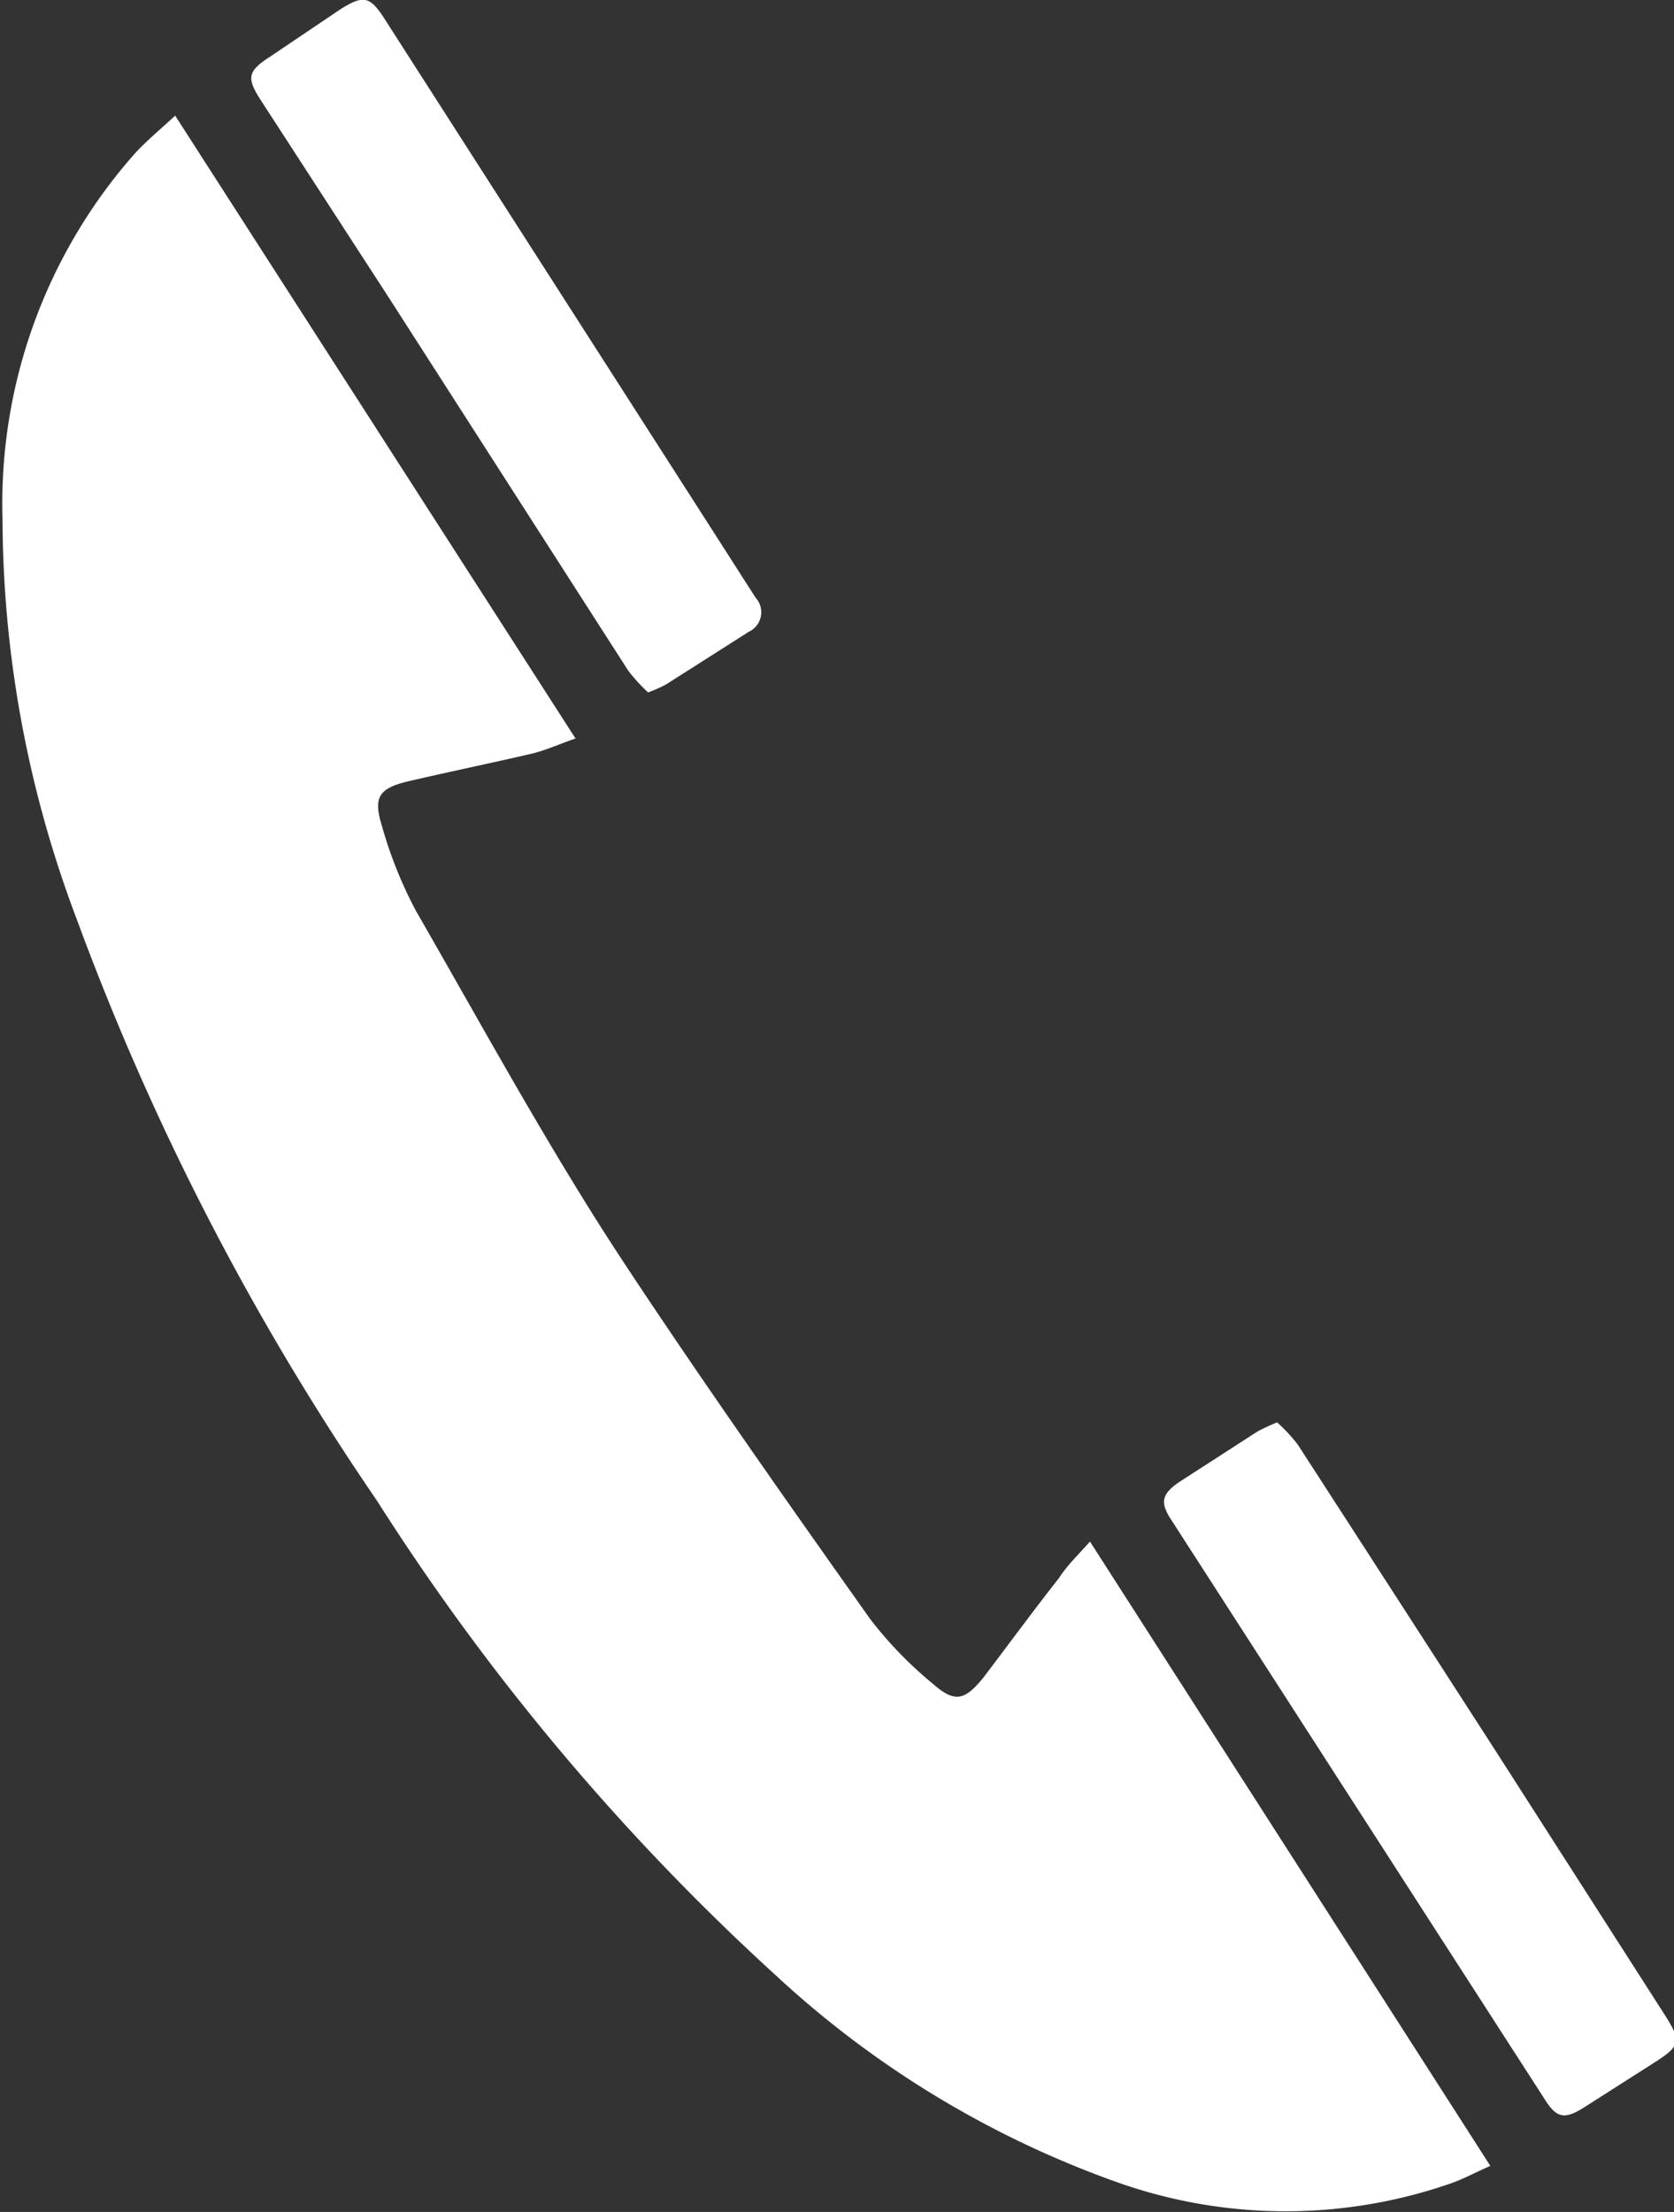
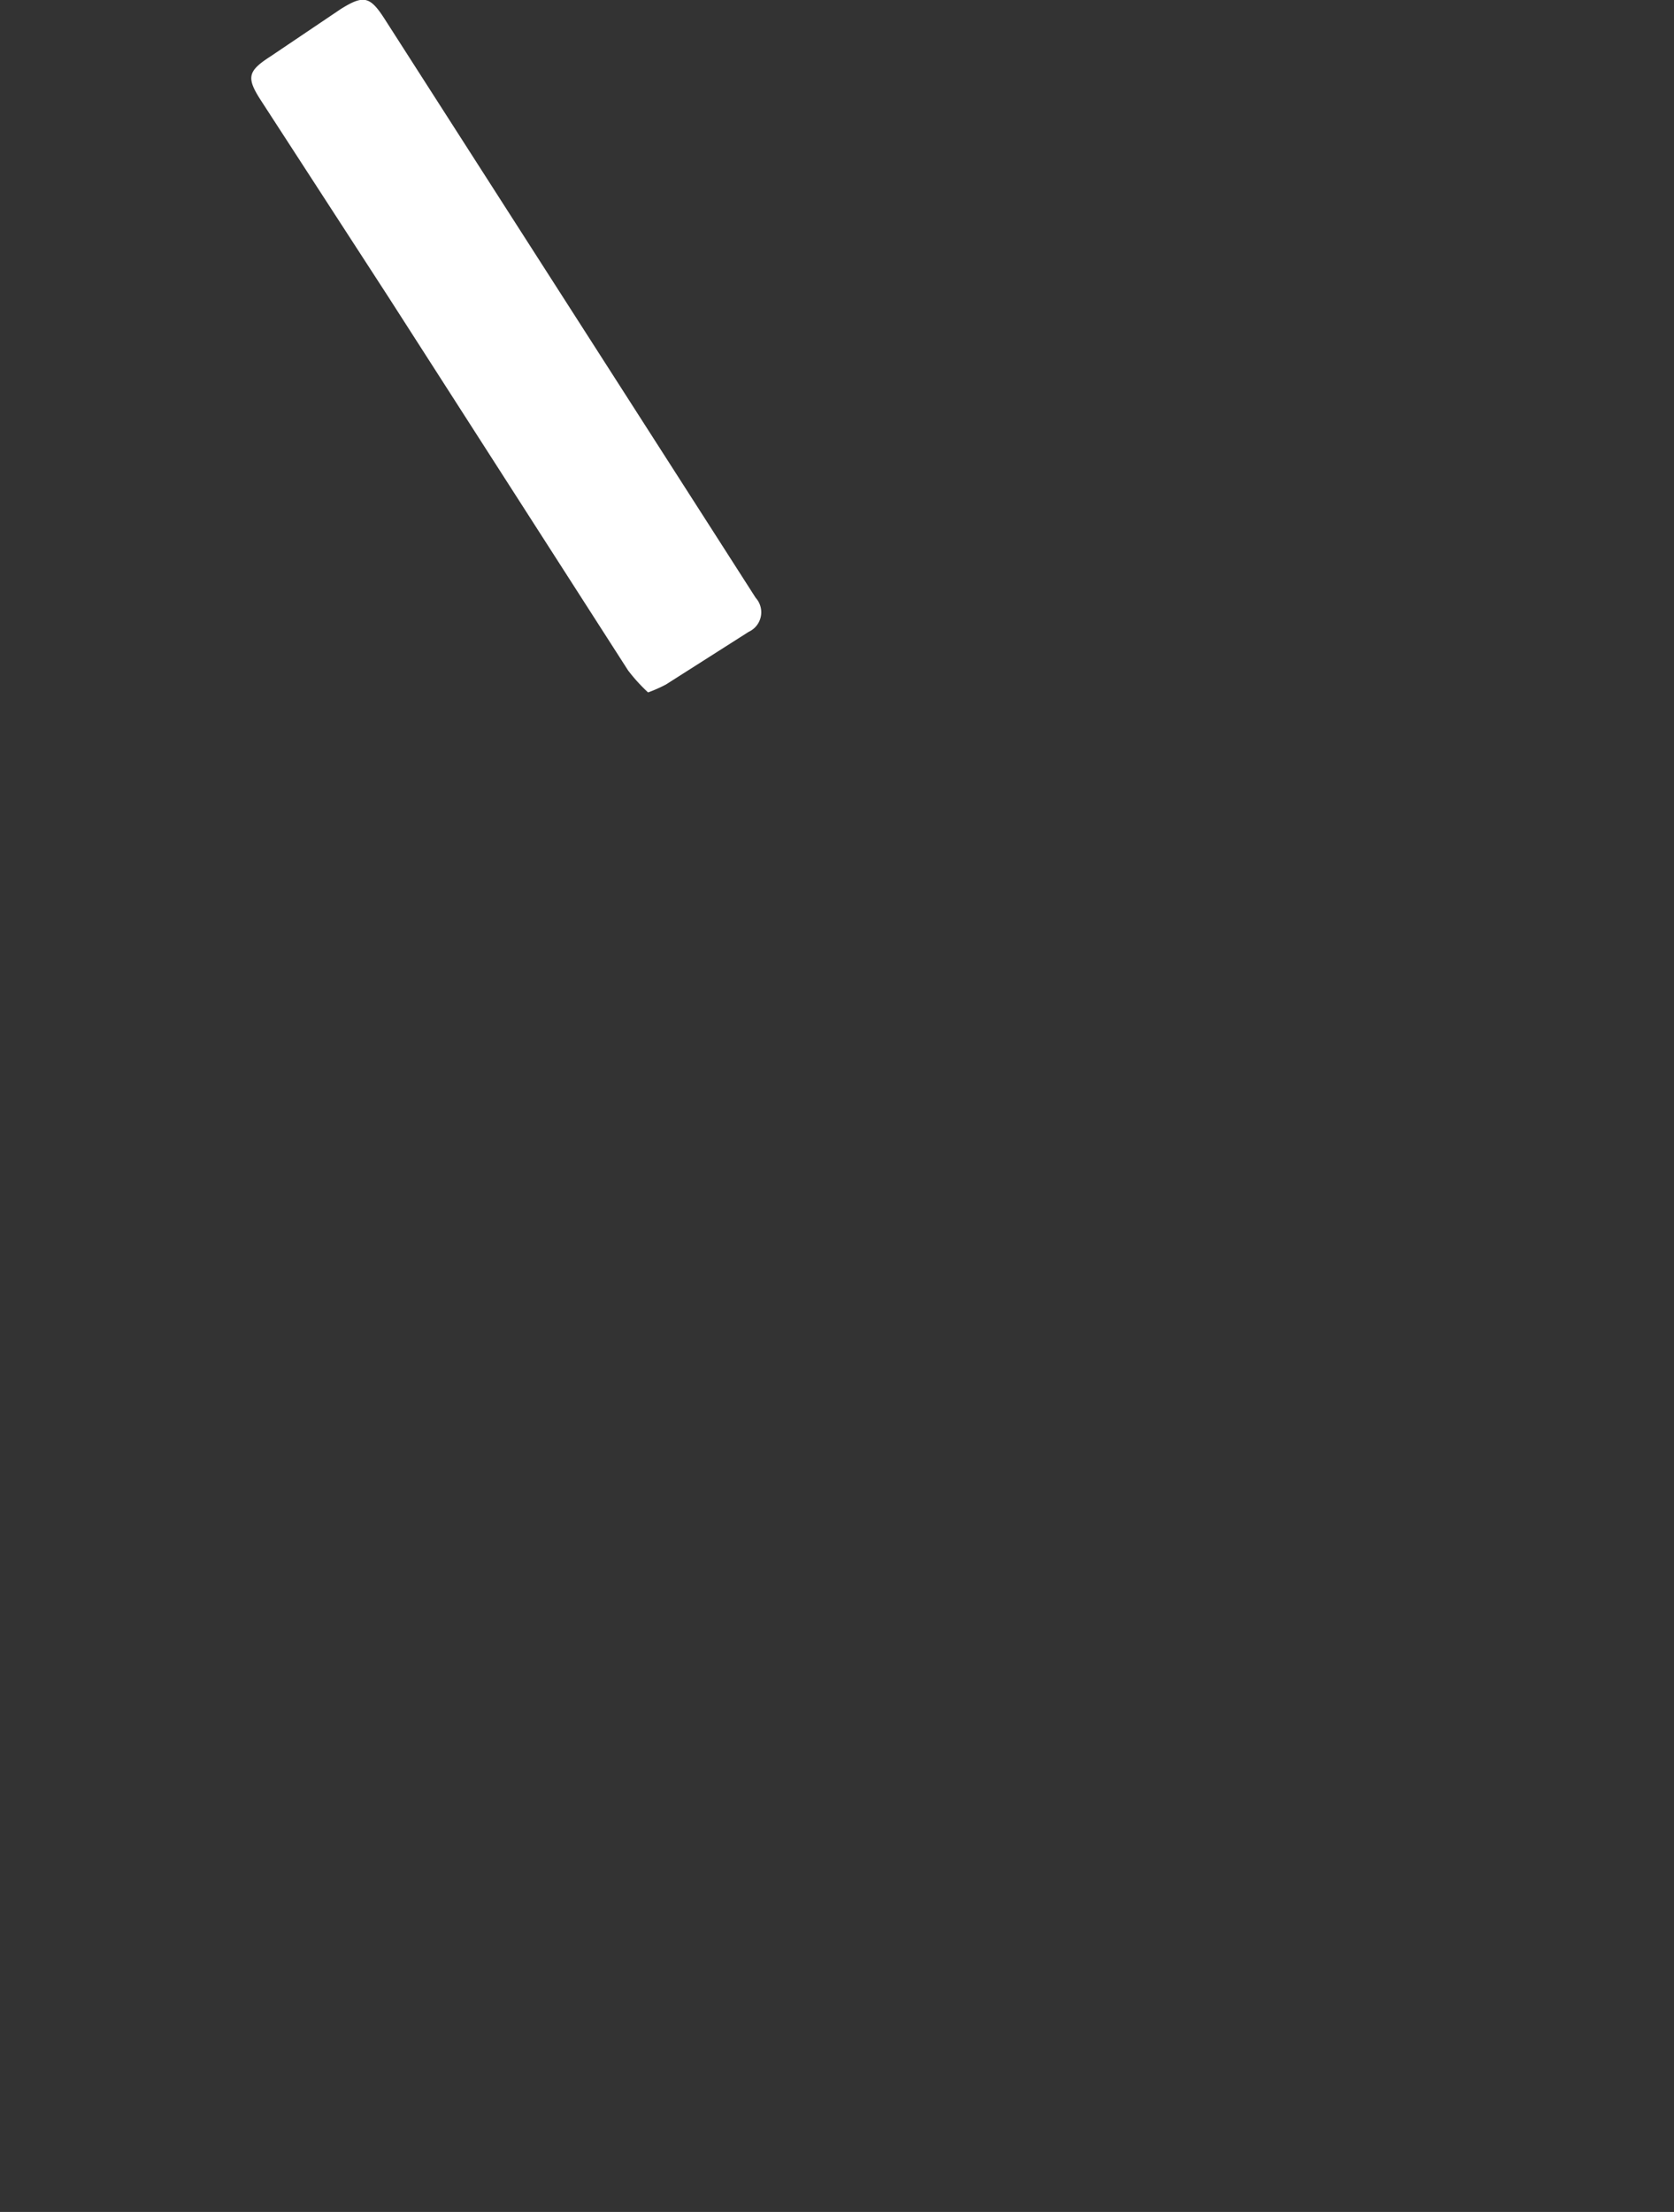
<svg xmlns="http://www.w3.org/2000/svg" viewBox="0 0 33.45 44.18">
  <rect x="0" y="0" width="33.45" height="44.18" fill="#333333" stroke="none" />
  <defs>
    <style>.cls-1{fill:#fff;}</style>
  </defs>
  <title>Asset 16</title>
  <g id="Layer_2" data-name="Layer 2">
    <g id="Layer_1-2" data-name="Layer 1">
-       <path class="cls-1" d="M21.78,30.79l8,12.47c-.3.13-.55.27-.82.36a10.06,10.06,0,0,1-6.71-.06,19.75,19.75,0,0,1-6.72-4.08,46.89,46.89,0,0,1-8-9.51,52.76,52.76,0,0,1-6-11.62,22.73,22.73,0,0,1-1.48-8A10.55,10.55,0,0,1,2.7,3.06c.24-.26.51-.48.8-.75l8,12.44c-.32.11-.58.23-.86.3-.82.19-1.64.36-2.46.55-.6.14-.73.31-.55.89a8.47,8.47,0,0,0,.68,1.7C9.68,20.57,11,23,12.5,25.27s3.23,4.73,4.89,7.07a7.9,7.9,0,0,0,1.25,1.29c.43.38.63.34,1-.11.51-.67,1-1.34,1.52-2C21.32,31.27,21.54,31.06,21.78,30.79Z" />
-       <path class="cls-1" d="M25.52,28.41a3.29,3.29,0,0,1,.41.44q2,3.09,4,6.19l3.32,5.18c.36.56.34.64-.23,1l-1.38.88c-.37.23-.53.21-.76-.15L23.4,30.35c-.23-.35-.18-.52.18-.76l1.55-1A3.85,3.85,0,0,1,25.52,28.41Z" />
      <path class="cls-1" d="M12.95,13.83a3.41,3.41,0,0,1-.4-.44L7.76,5.93,5.21,2c-.29-.45-.26-.58.19-.87L6.81.18c.45-.28.58-.26.87.19l6.6,10.29.82,1.28a.43.43,0,0,1-.14.68l-1.65,1.05A2.87,2.87,0,0,1,12.95,13.83Z" />
    </g>
  </g>
</svg>